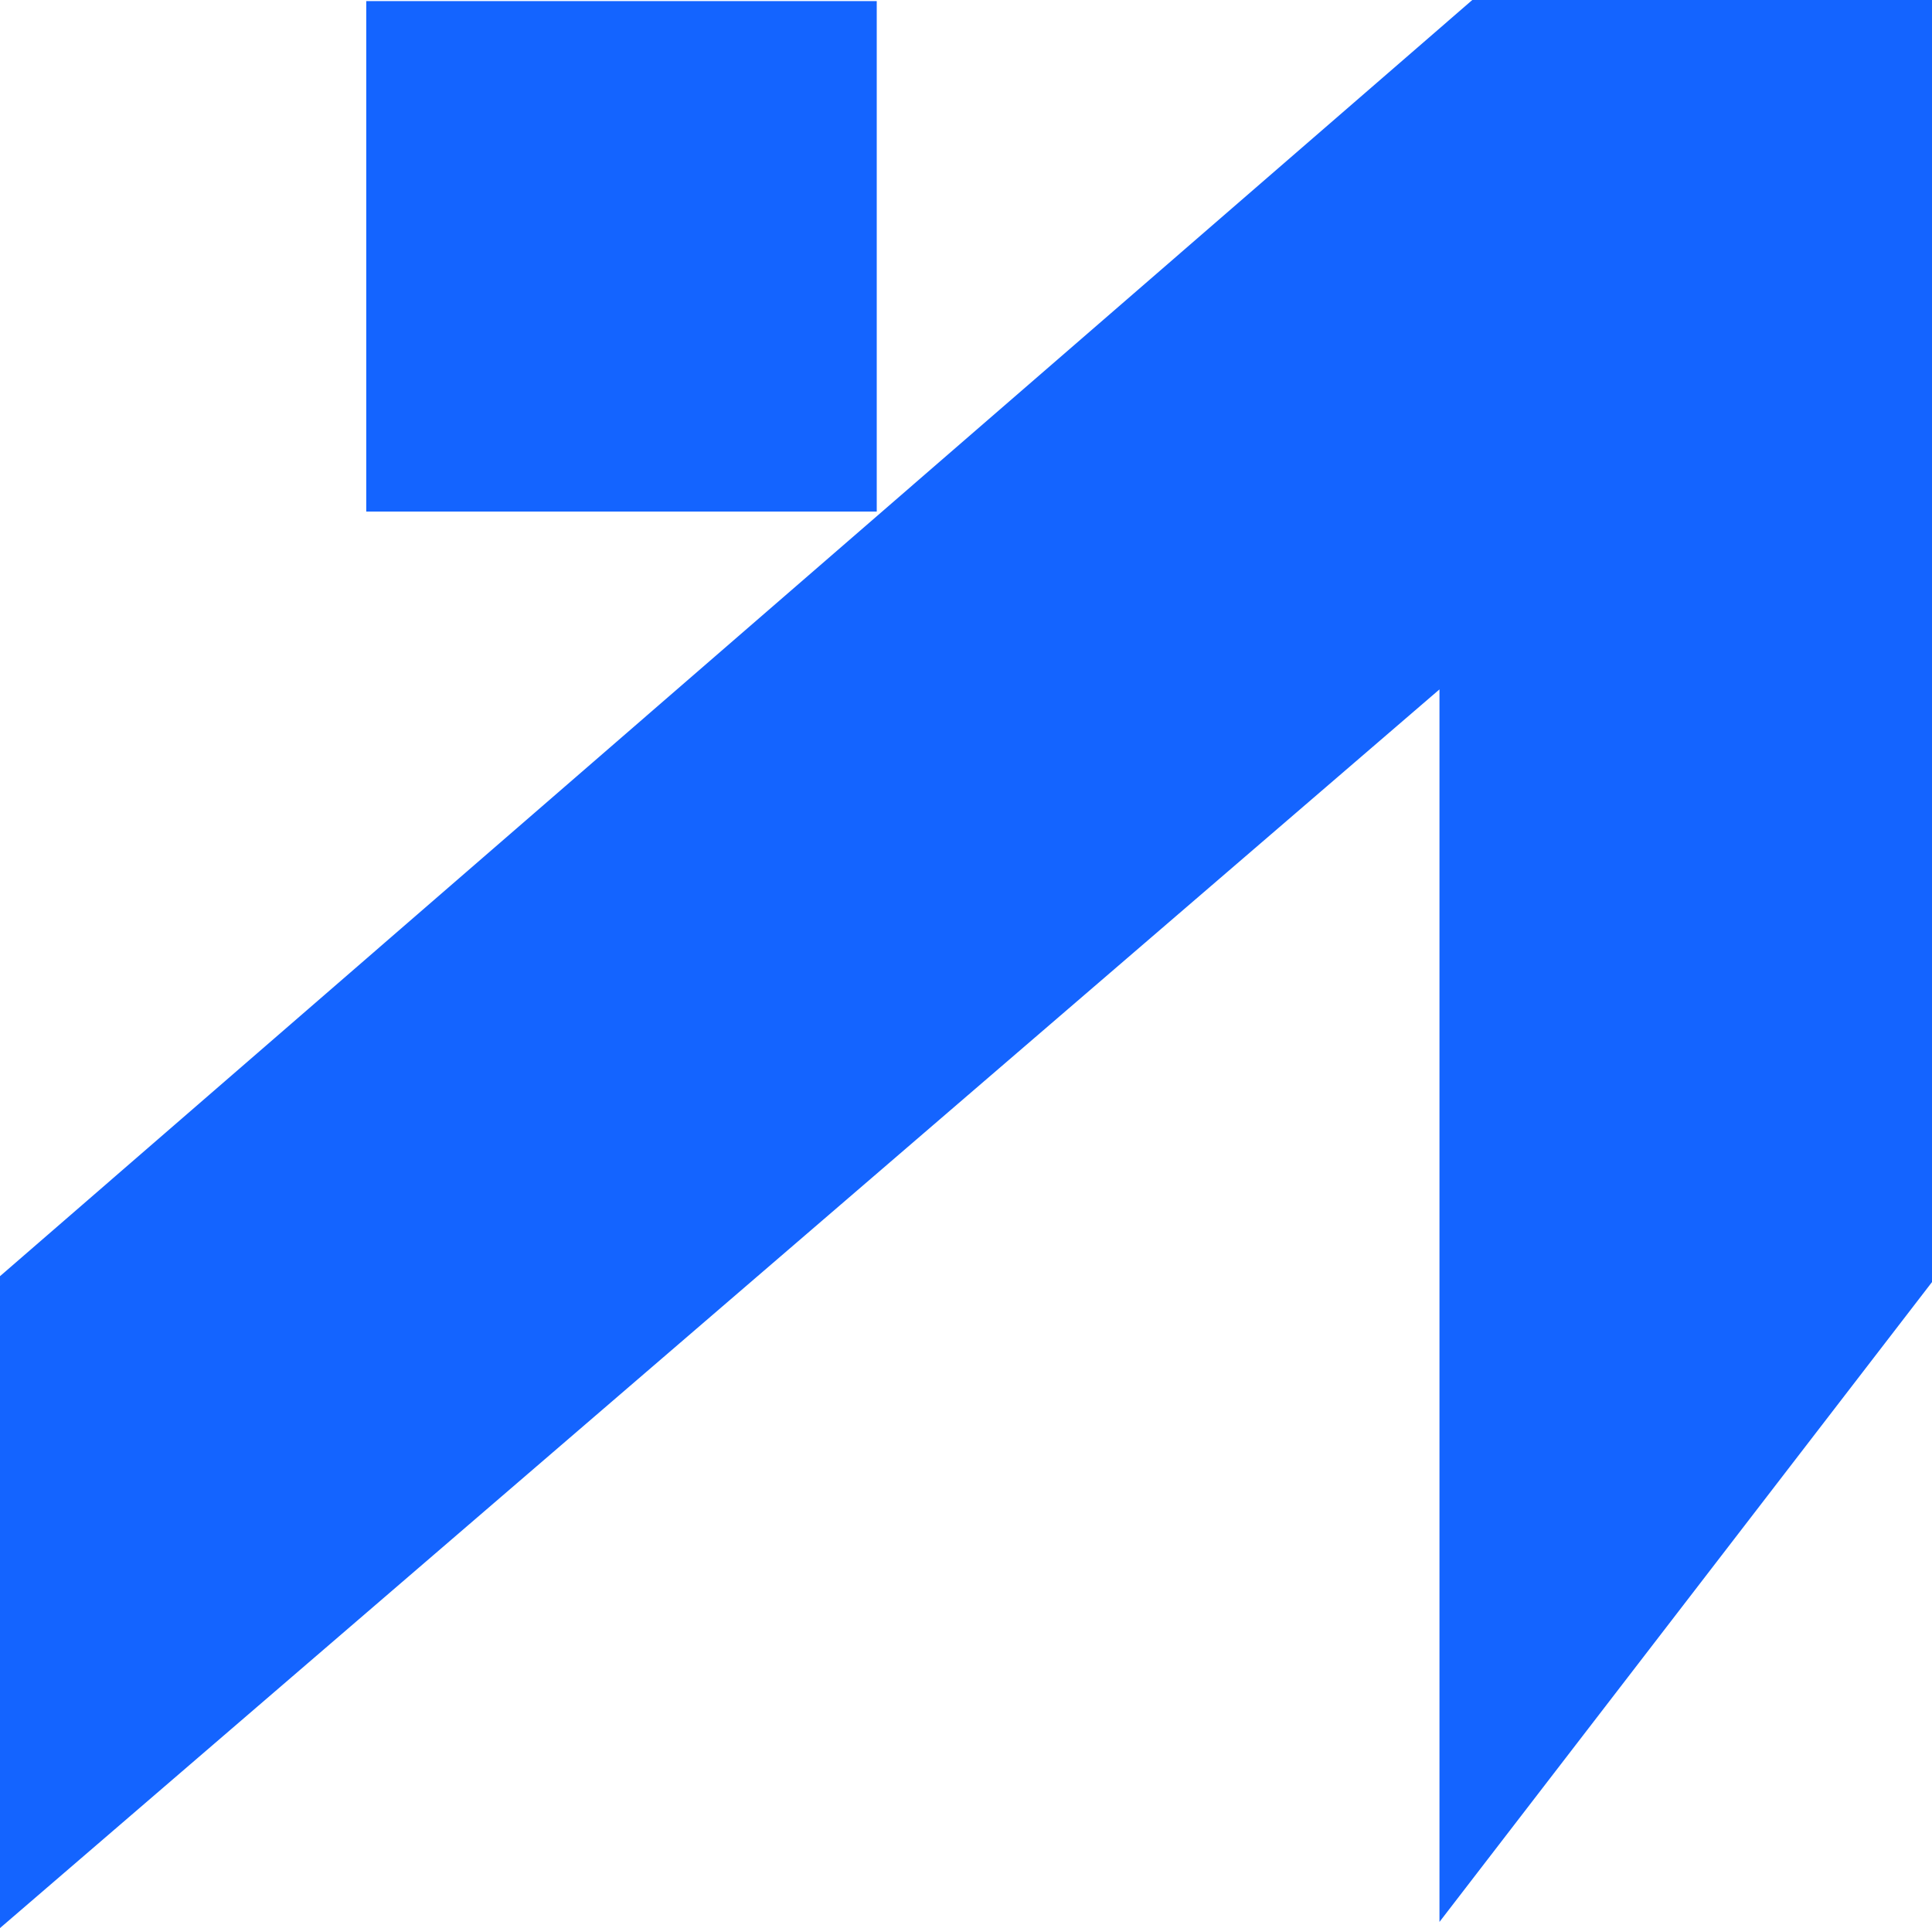
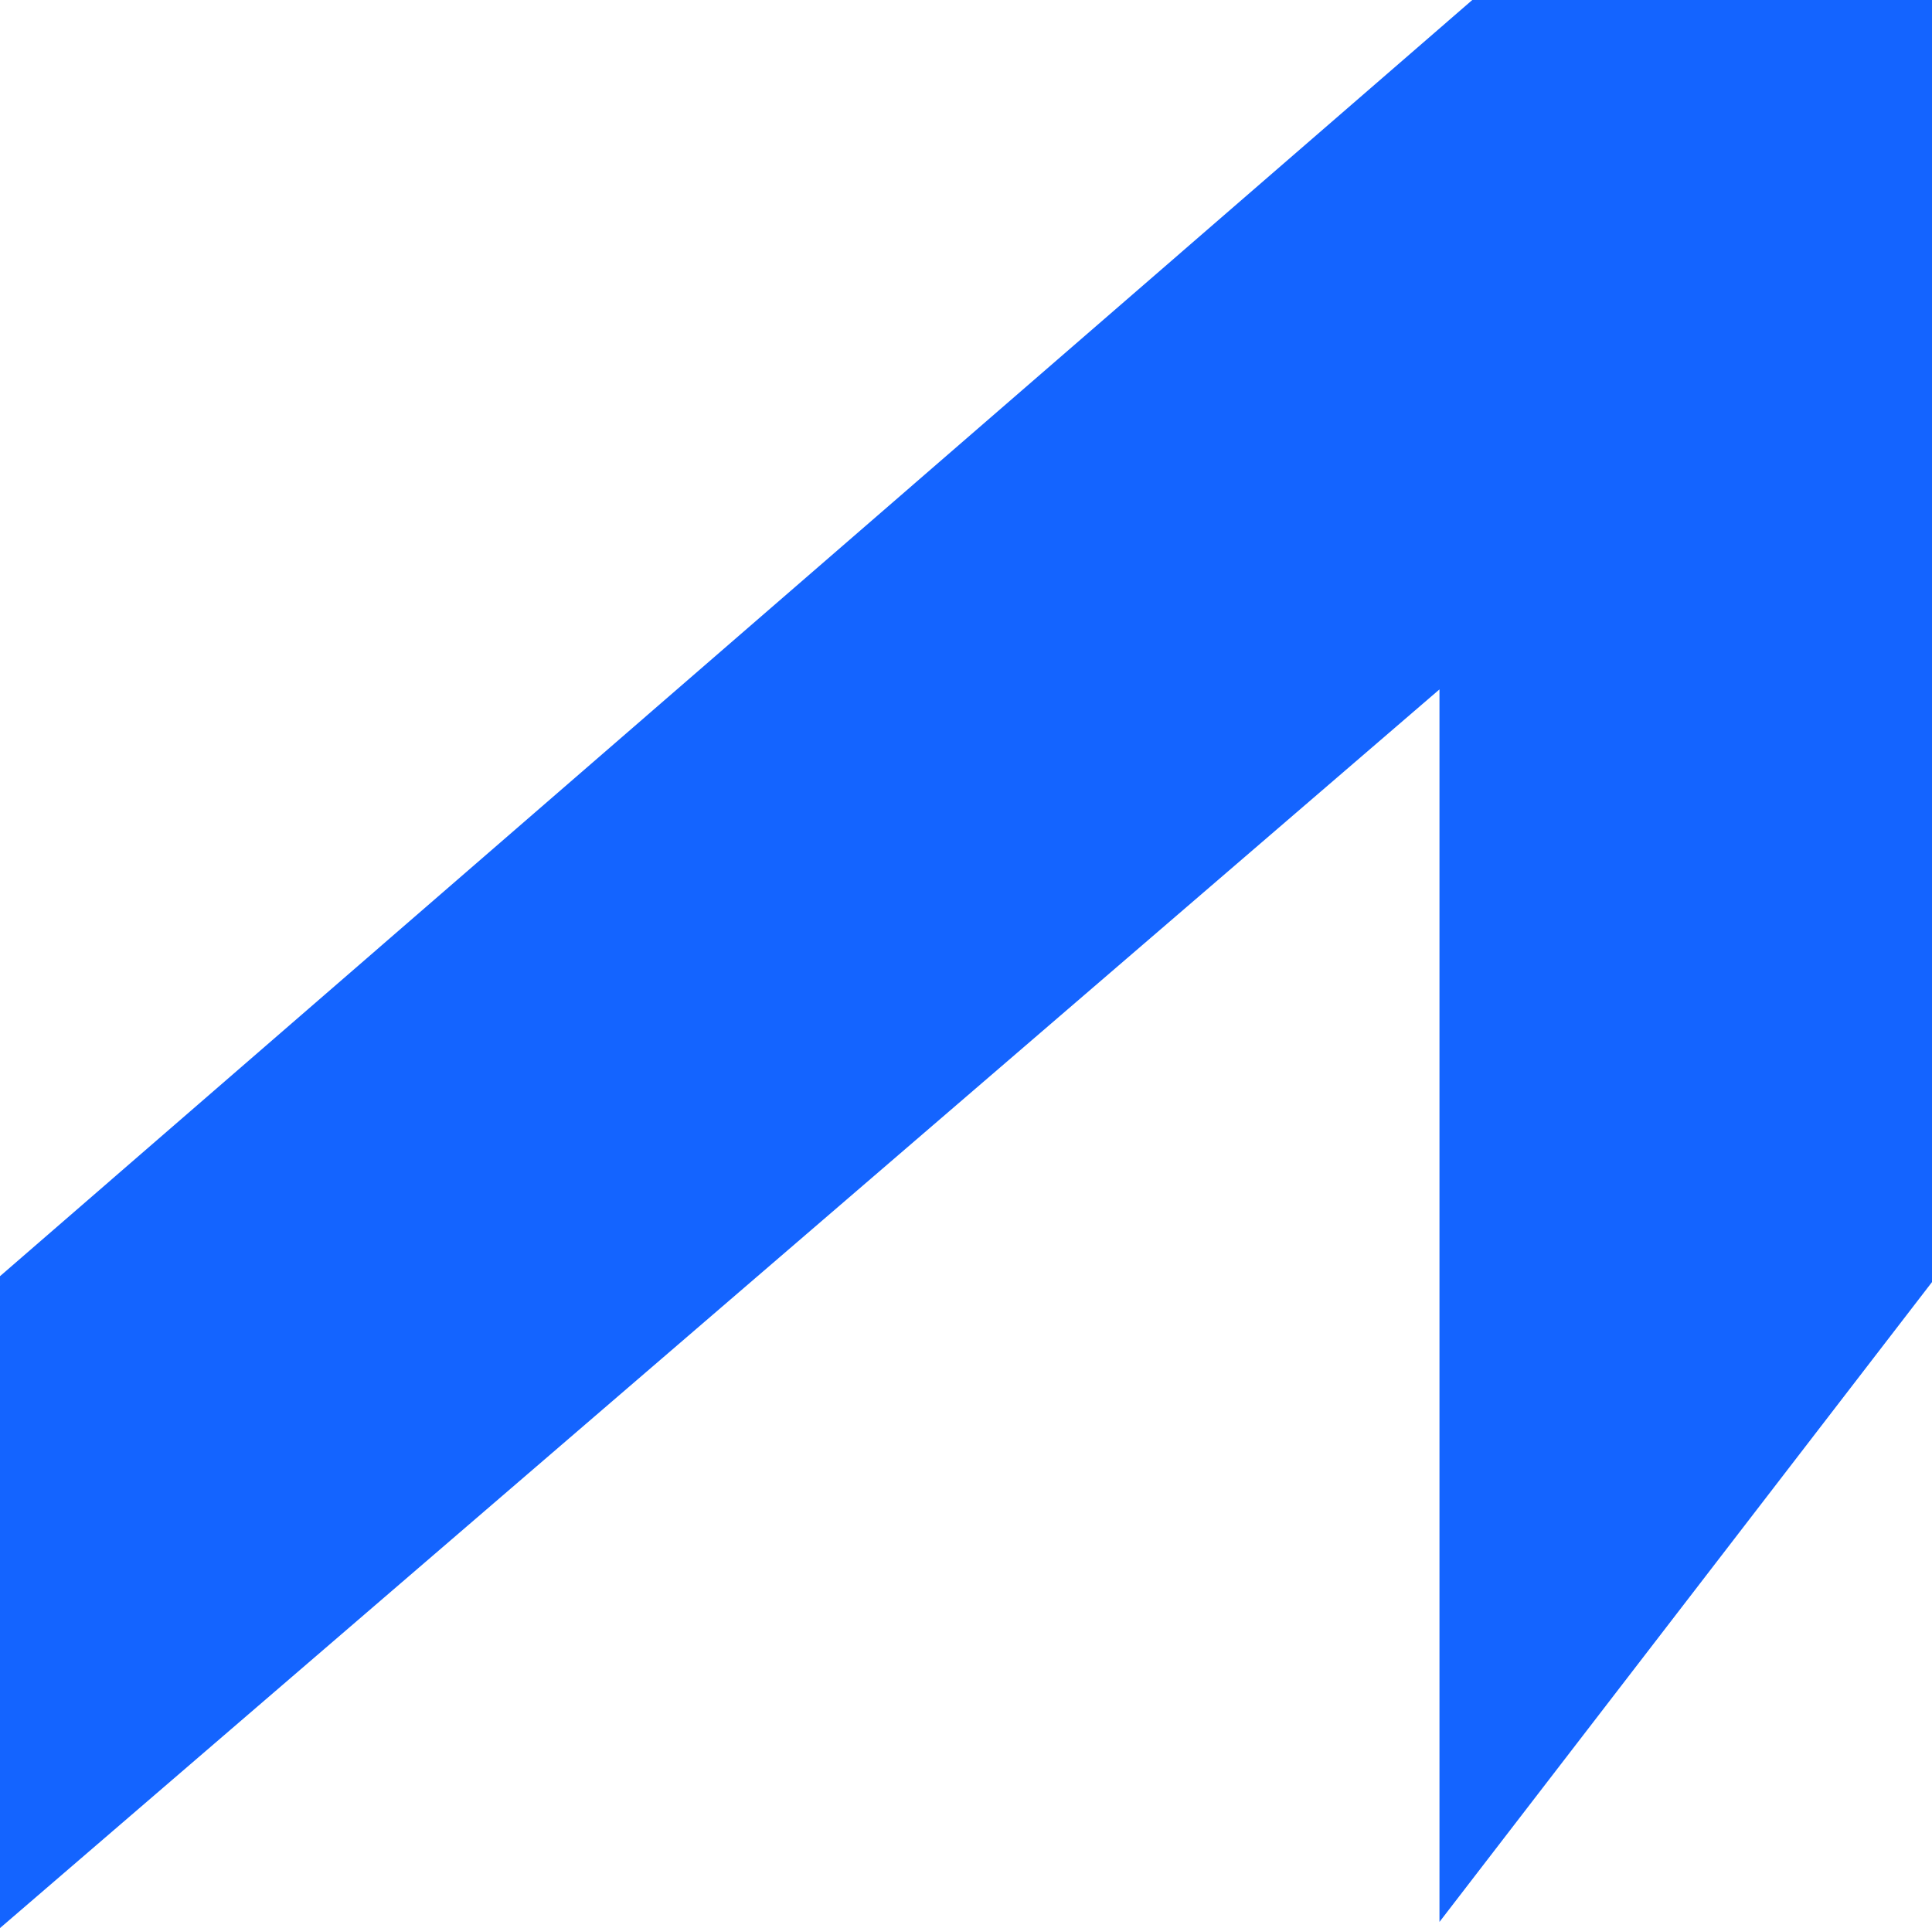
<svg xmlns="http://www.w3.org/2000/svg" id="Layer_2" viewBox="0 0 387.24 386.48">
  <defs>
    <style>.cls-1{fill:#1464FF;stroke-width:0px;}</style>
  </defs>
  <g id="Layer_1-2">
    <polygon class="cls-1" points="387.24 0 295.1 0 0 255.81 0 386.48 288.52 138.19 288.52 385.25 387.24 256.99 387.24 0" />
-     <rect class="cls-1" x="73.41" y=".22" width="102.32" height="102.32" />
  </g>
</svg>